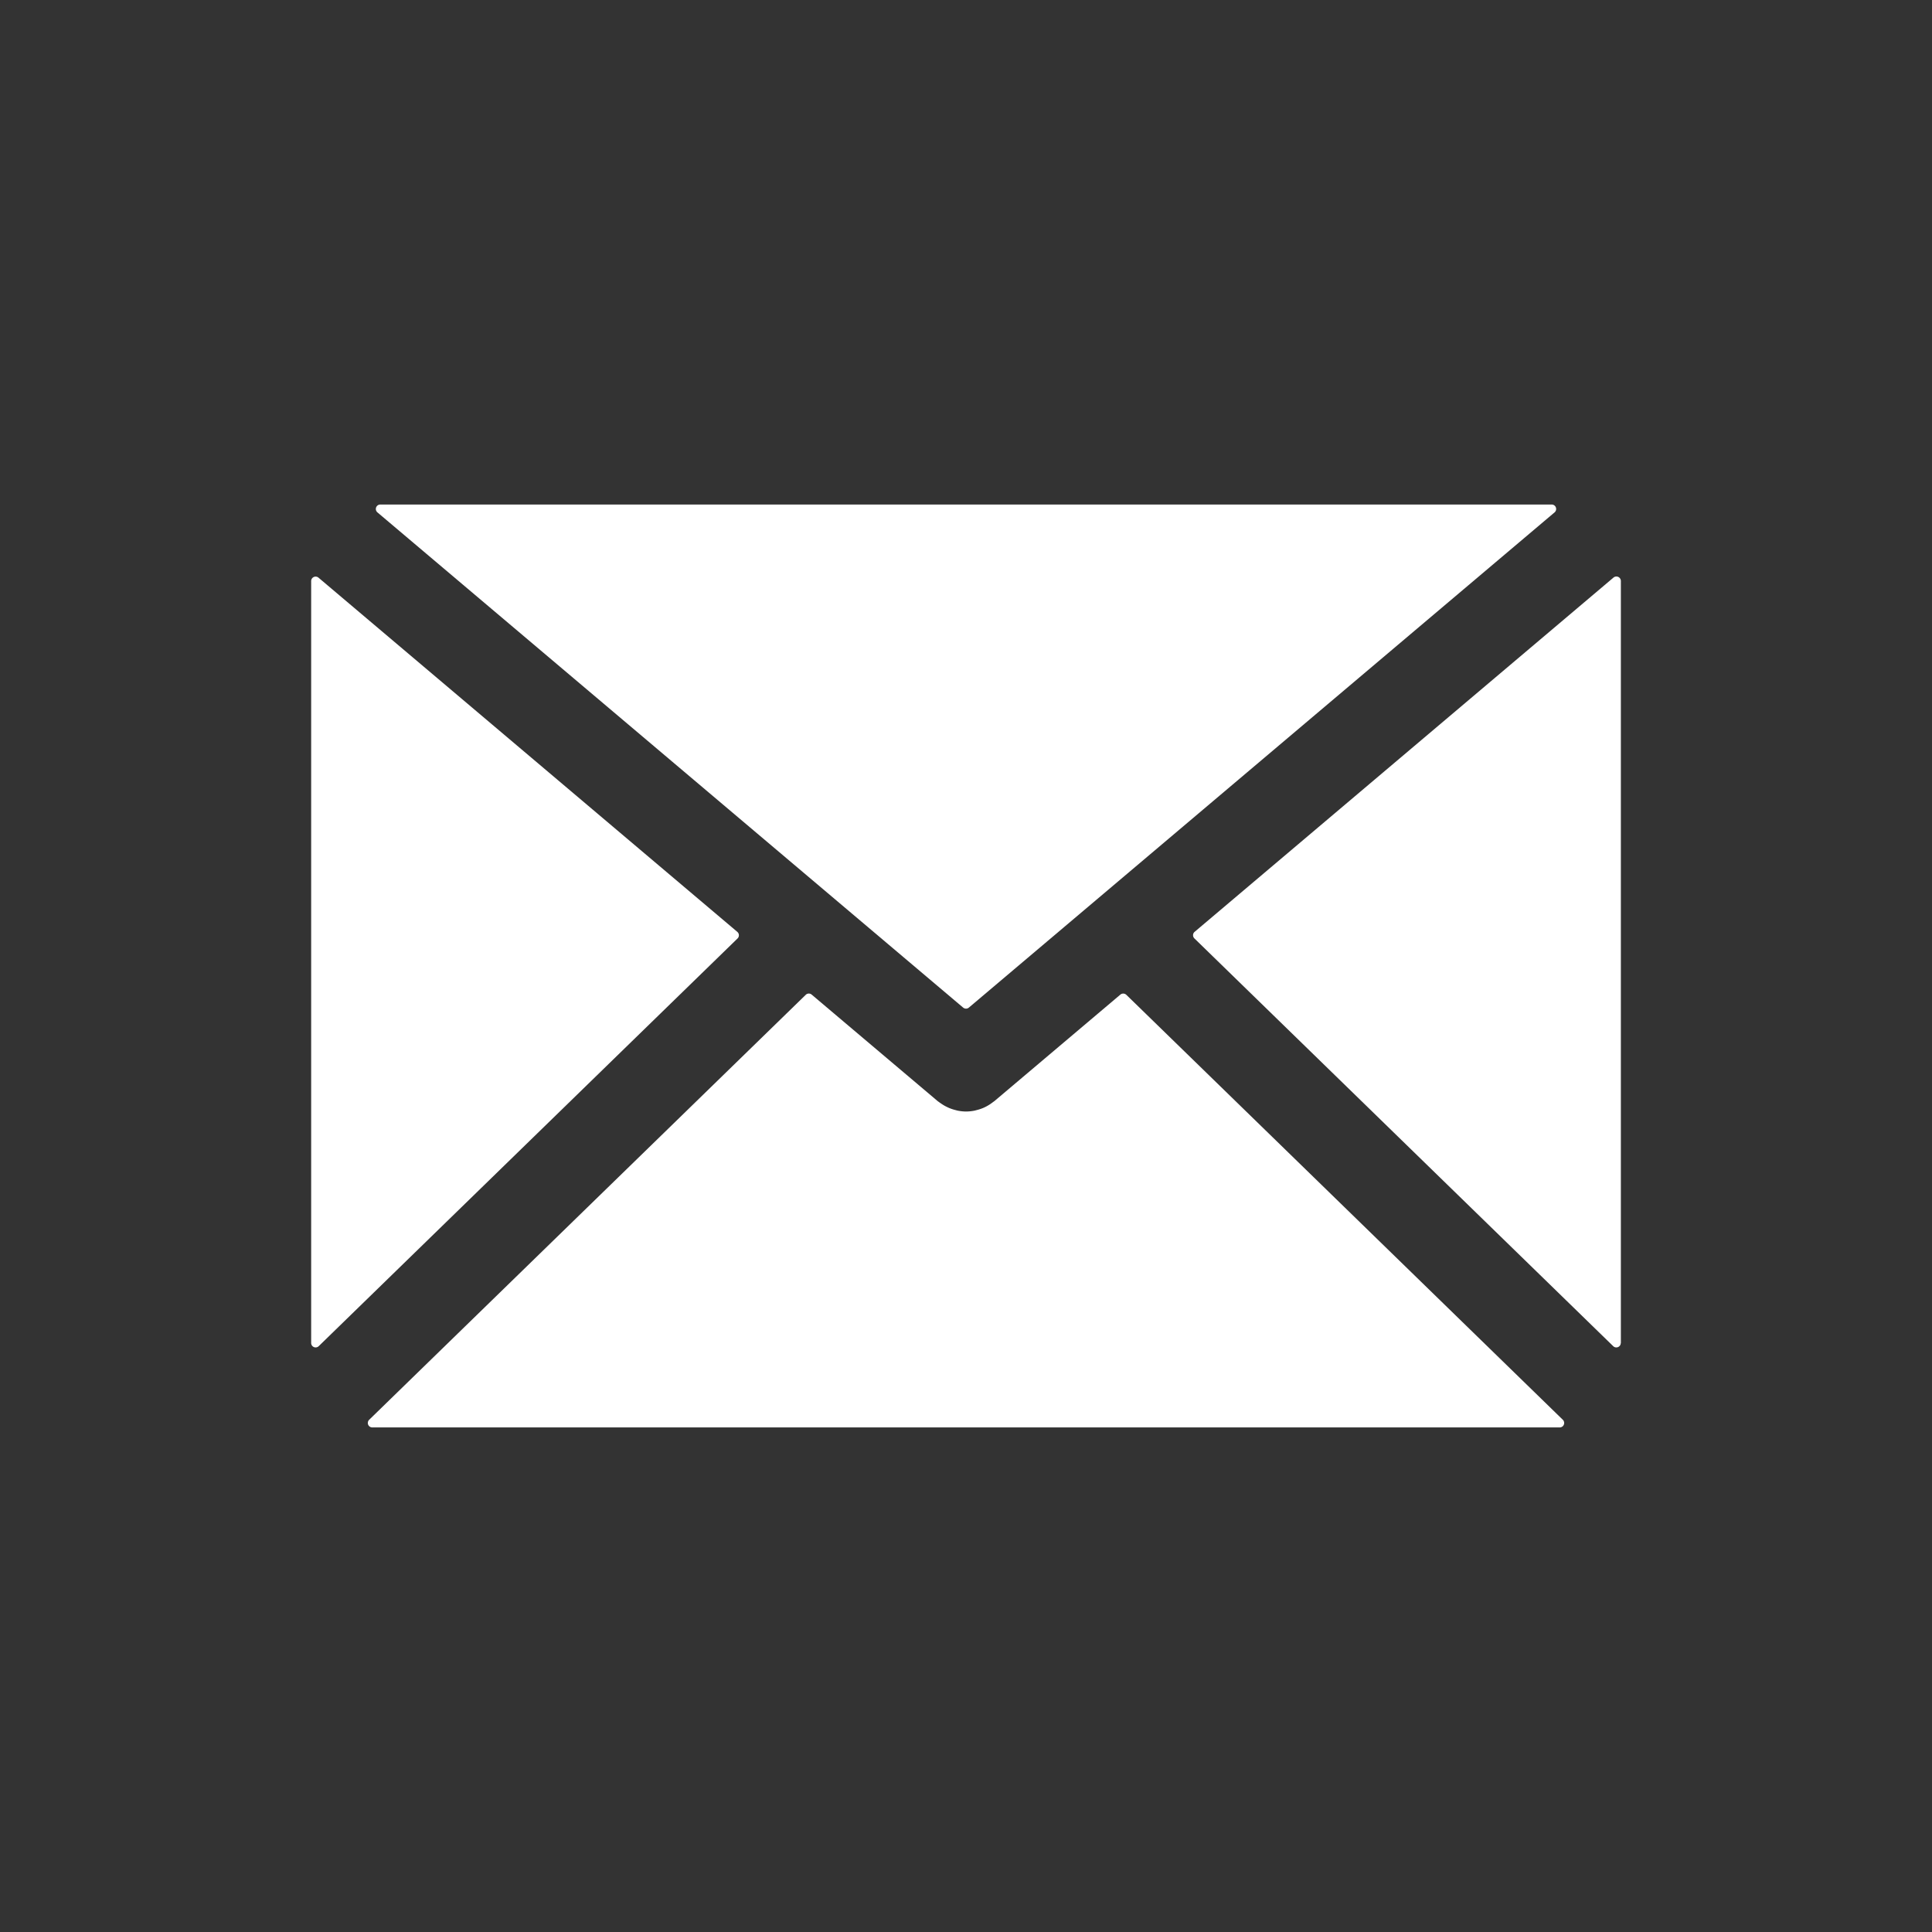
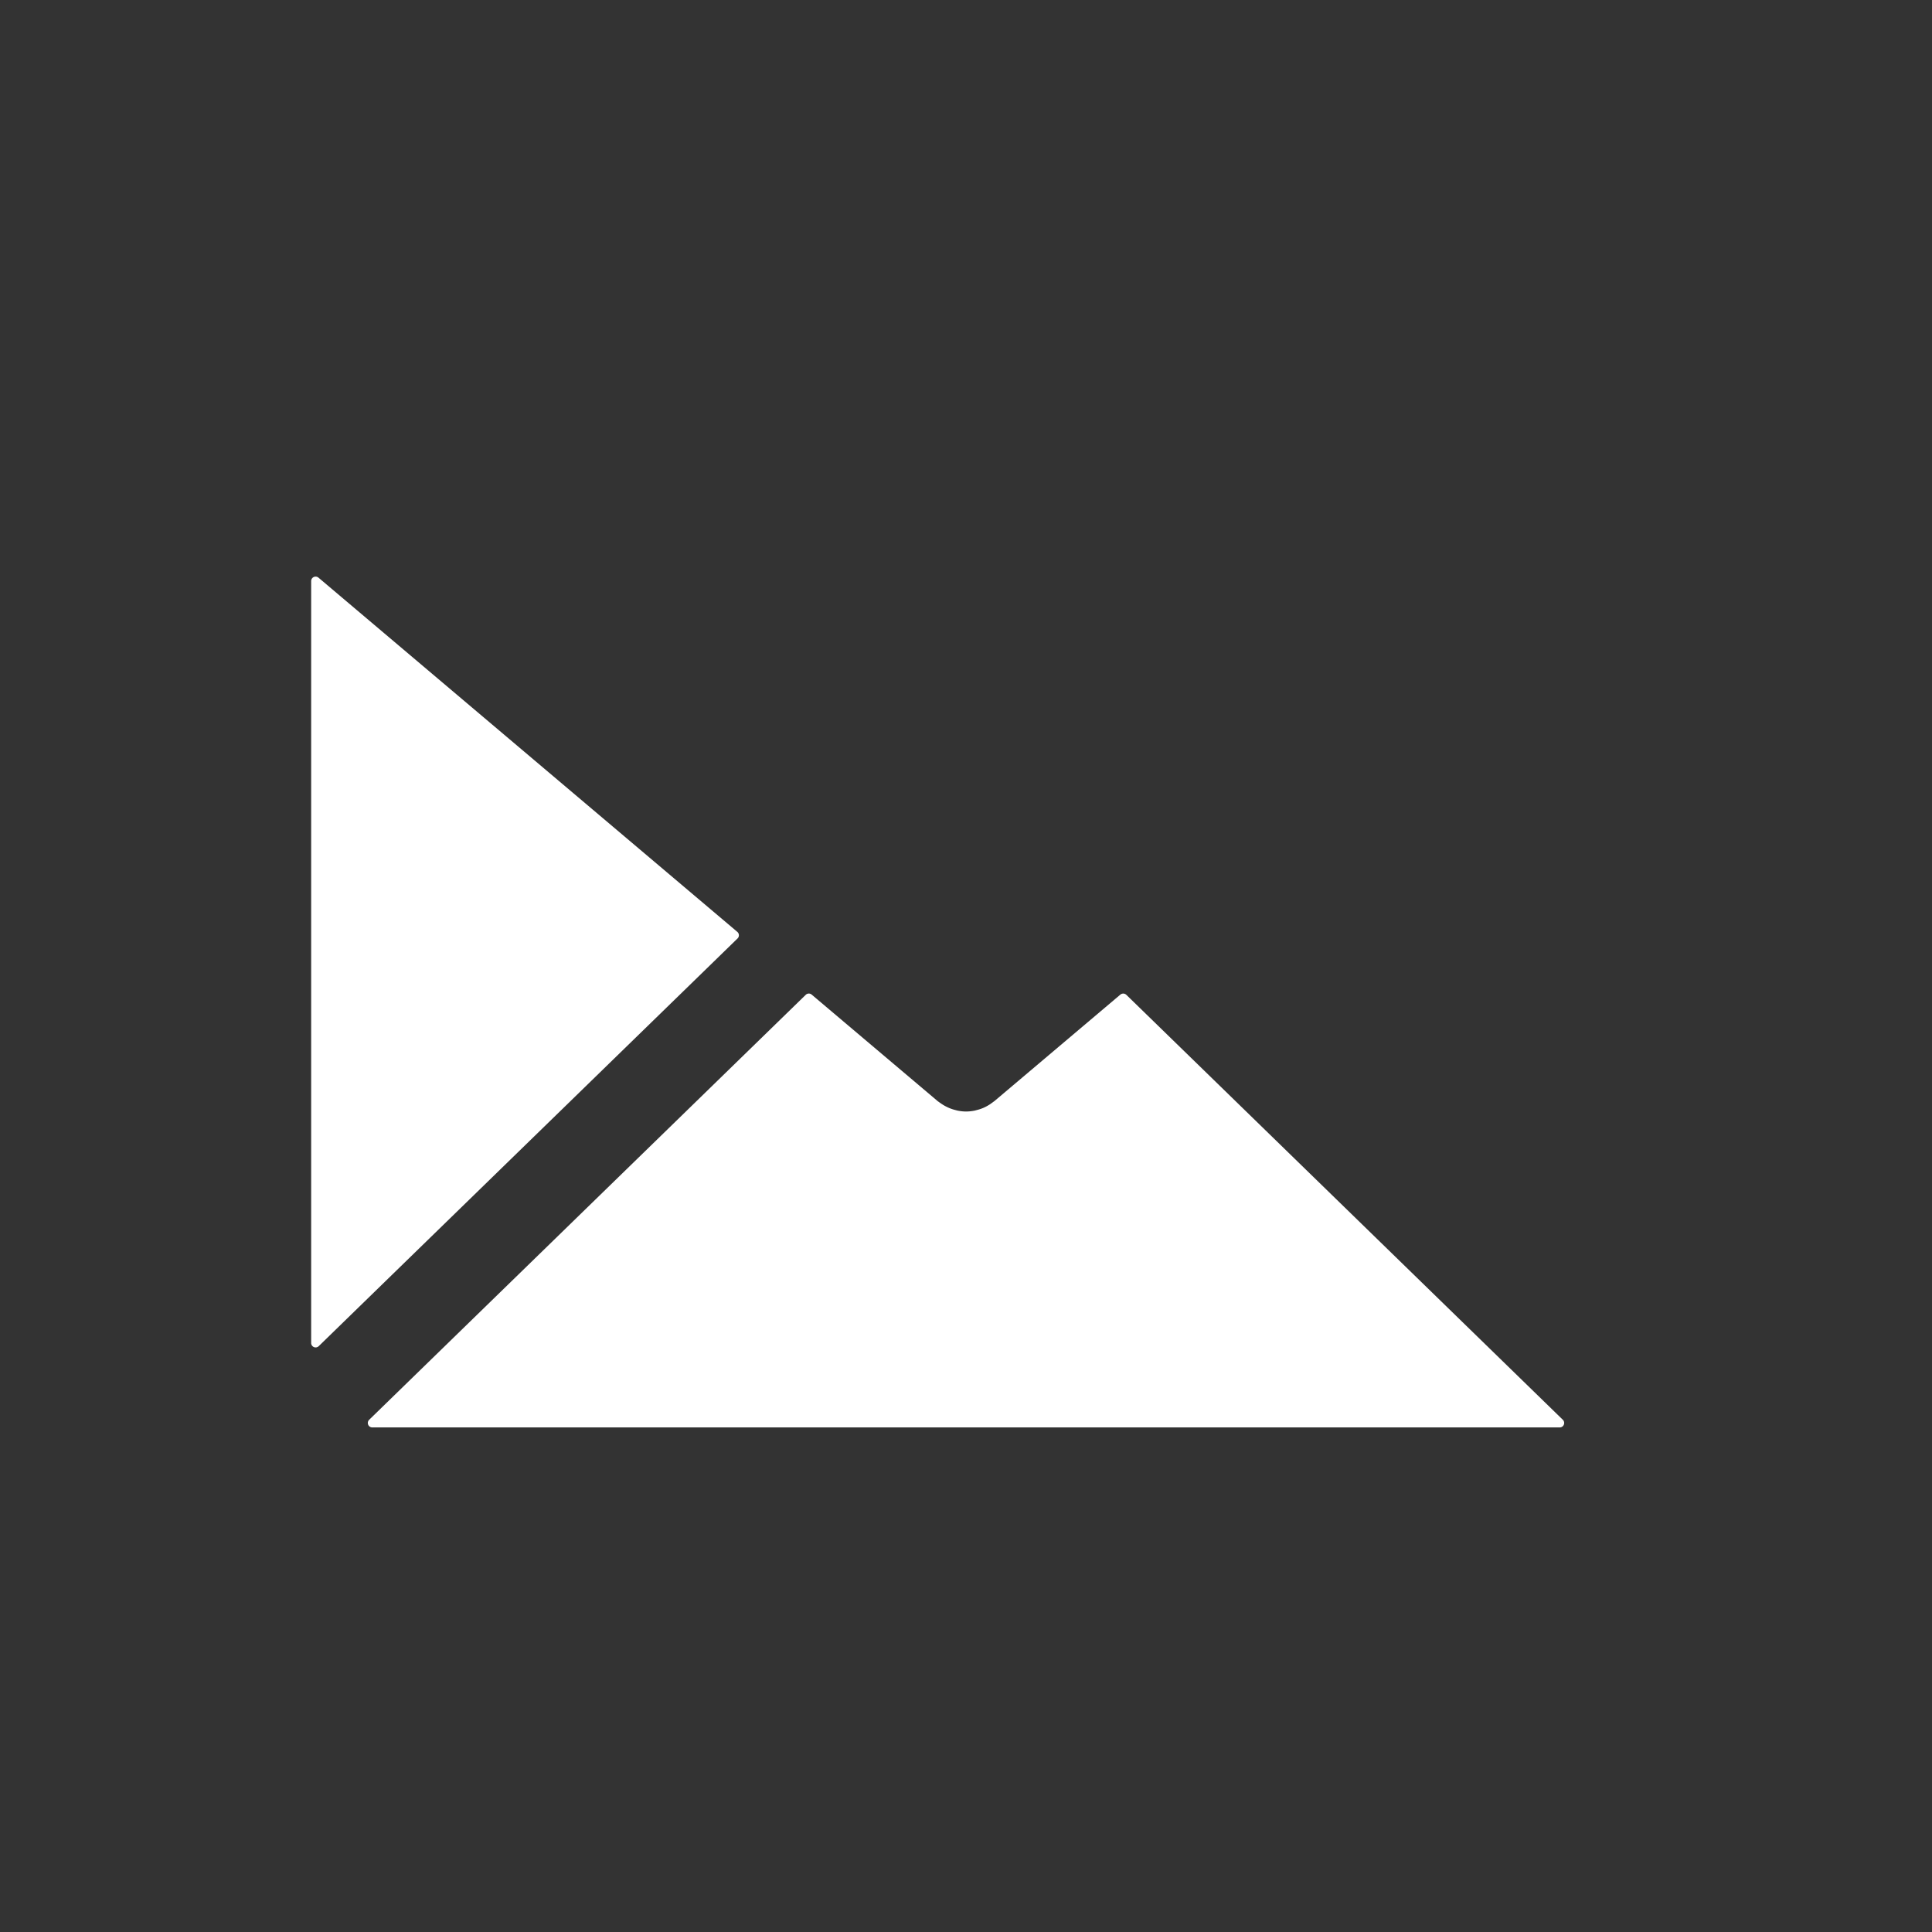
<svg xmlns="http://www.w3.org/2000/svg" id="Layer_1" data-name="Layer 1" viewBox="0 0 775.64 775.64">
  <rect x="0" y="0" width="775.64" height="775.64" fill="#333333" stroke="none" />
  <defs>
    <style>.cls-1{fill:#fff;}</style>
  </defs>
  <title>white-envelope-icon</title>
  <path class="cls-1" d="M124.92,233.28V539.2a1.79,1.79,0,0,0,1.83,1.75,1.82,1.82,0,0,0,1.17-.47l168.2-163.73a1.79,1.79,0,0,0,0-2.53l-.13-.12L127.86,231.91a1.79,1.79,0,0,0-2.94,1.37" />
-   <path class="cls-1" d="M650.73,539.2V233.28a1.8,1.8,0,0,0-3-1.37L479.61,374.1a1.79,1.79,0,0,0-.21,2.52l.12.13L647.69,540.48a1.79,1.79,0,0,0,2.53-.11,1.82,1.82,0,0,0,.47-1.17" />
  <path class="cls-1" d="M399.21,442.07c-.15.13-.31.21-.47.33-.33.27-.69.5-1,.74a19.16,19.16,0,0,1-2,1.19c-.37.18-.74.36-1.12.52a17.31,17.31,0,0,1-2.34.77c-.33.08-.65.19-1,.26a17.89,17.89,0,0,1-3.42.36h0a17.89,17.89,0,0,1-3.42-.36c-.33-.07-.66-.18-1-.26a17,17,0,0,1-2.32-.77c-.39-.16-.76-.34-1.14-.53a16.06,16.06,0,0,1-2-1.17c-.36-.25-.72-.48-1.07-.75-.15-.12-.32-.2-.46-.33l-50.58-42.76a1.77,1.77,0,0,0-2.4.09L148.21,570a1.79,1.79,0,0,0,1.25,3.07H626.19a1.79,1.79,0,0,0,1.24-3.07L452.2,399.4a1.81,1.81,0,0,0-2.41-.09l-50.58,42.76" />
-   <path class="cls-1" d="M152.69,202.55a1.79,1.79,0,0,0-1.16,3.16l235.13,198.8a1.79,1.79,0,0,0,2.32,0l235.13-198.8a1.79,1.79,0,0,0-1.16-3.16H152.69" />
</svg>